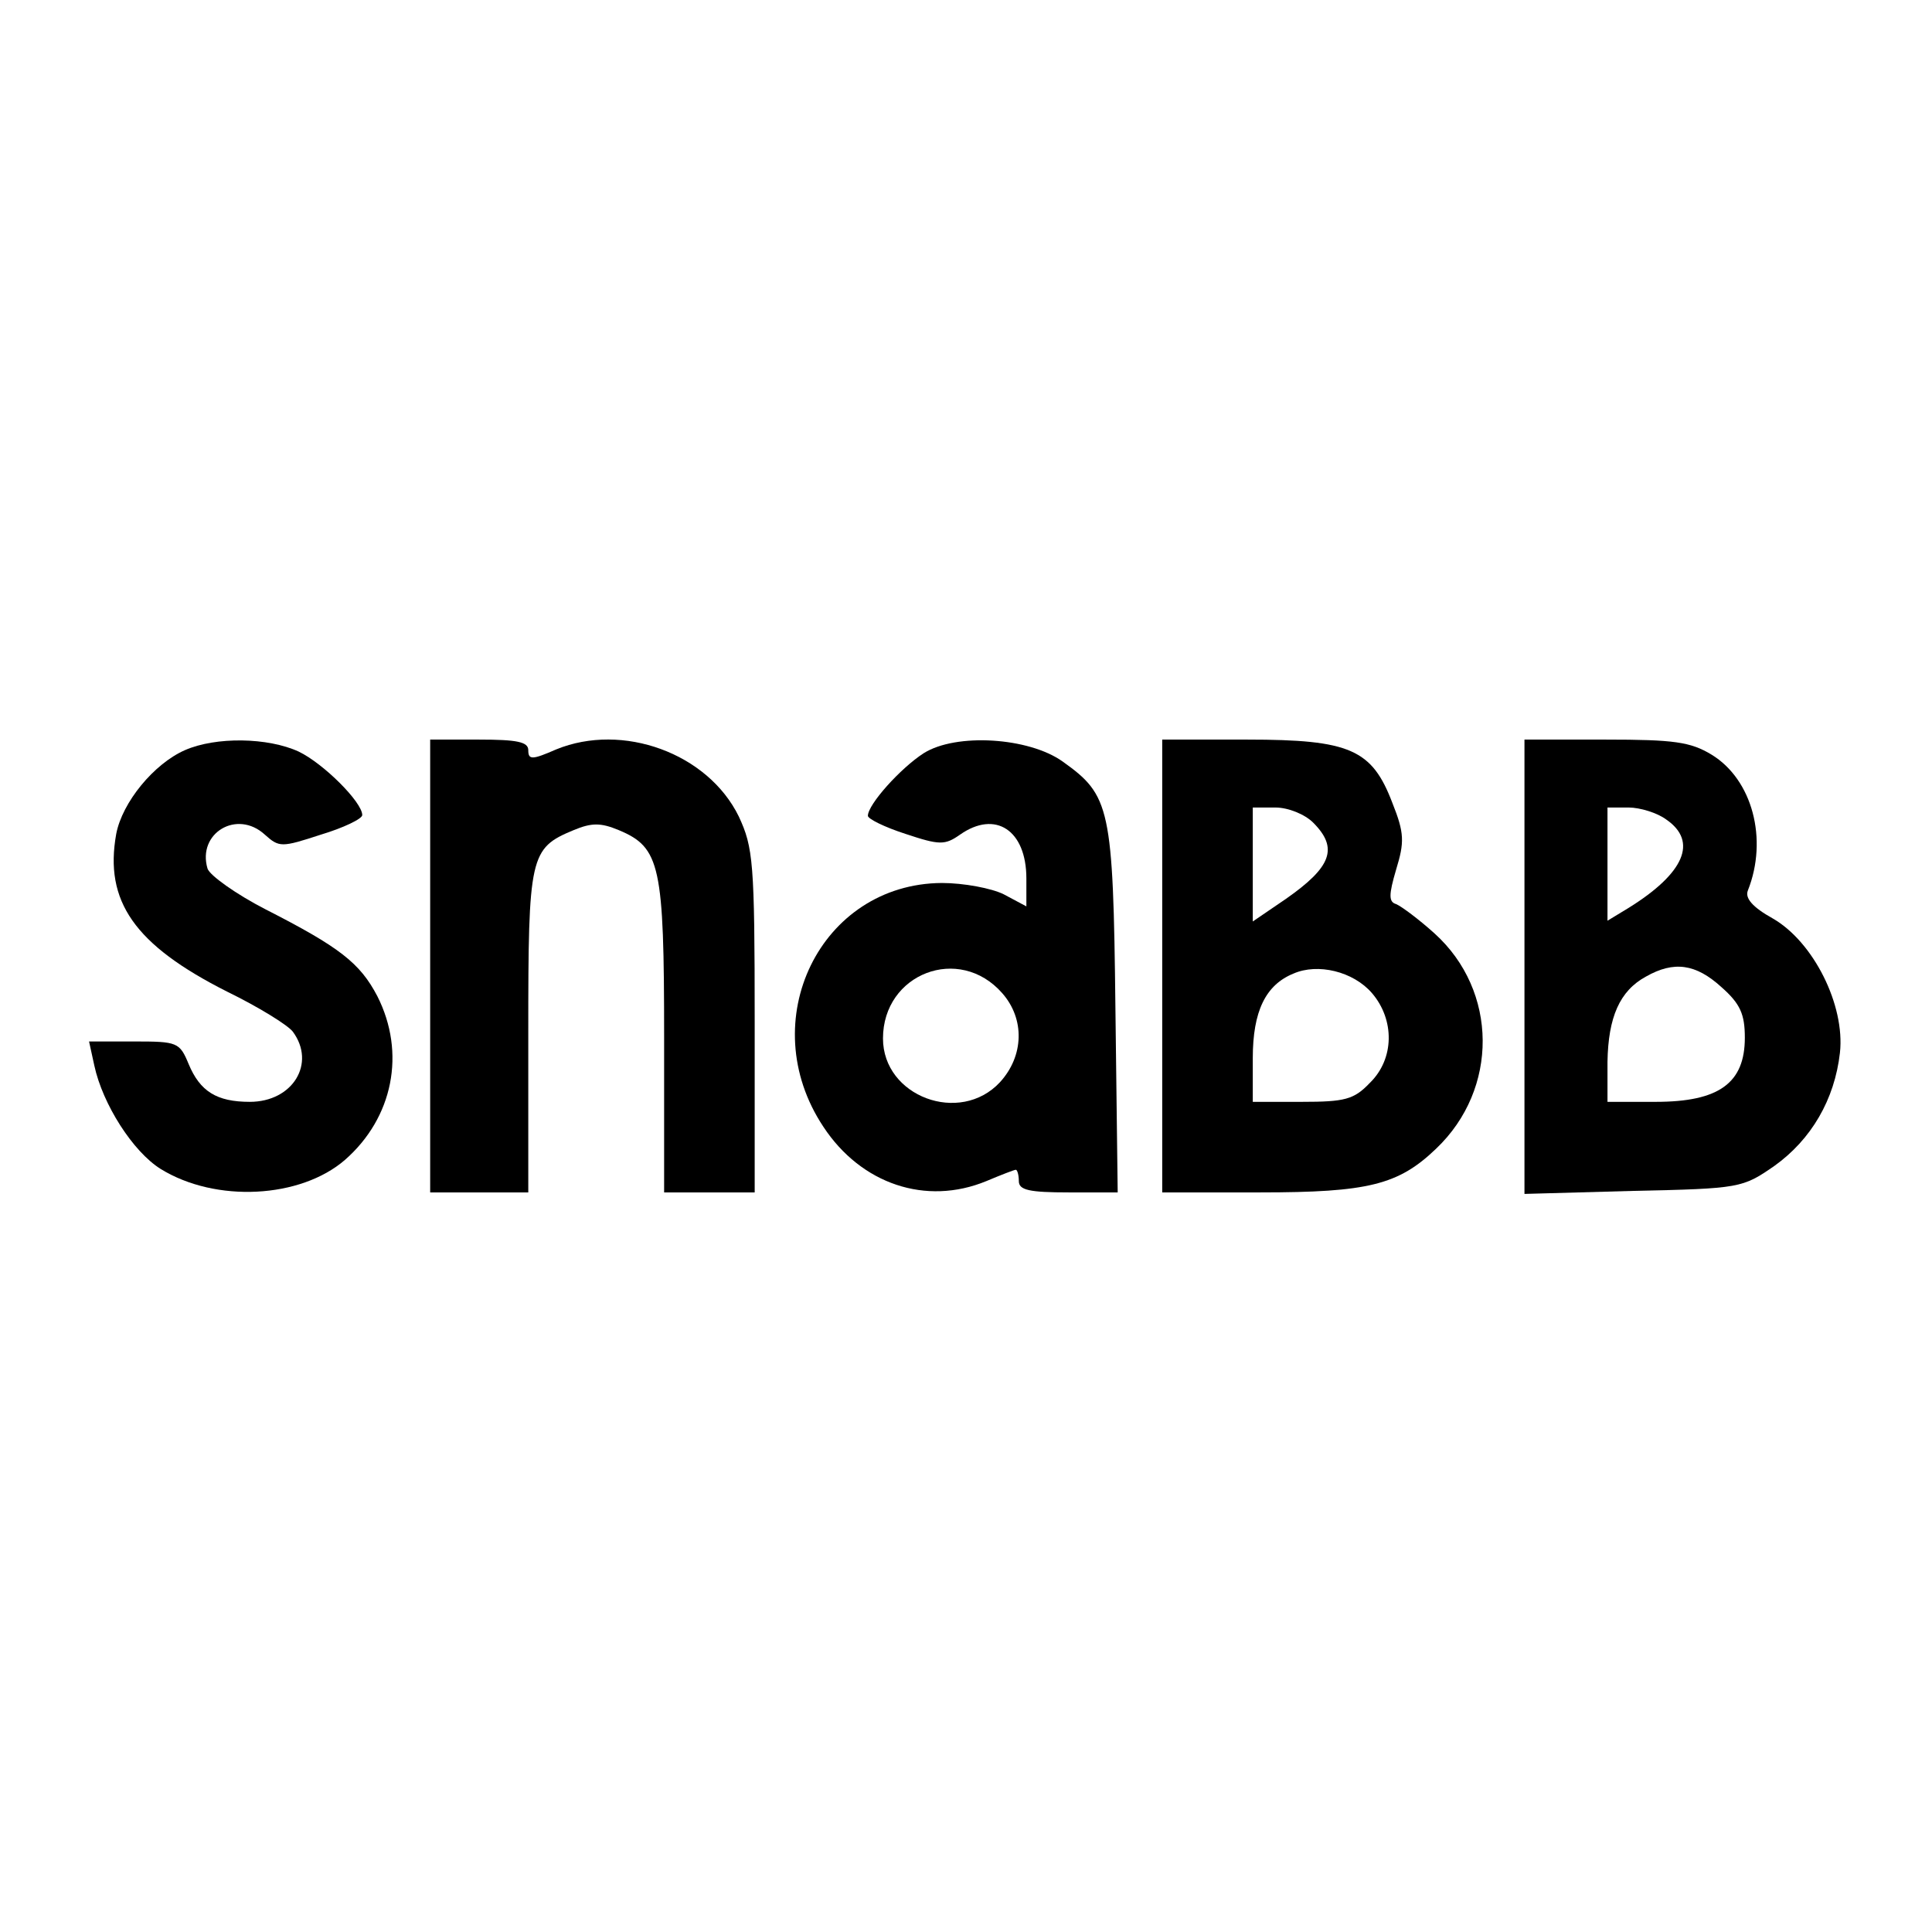
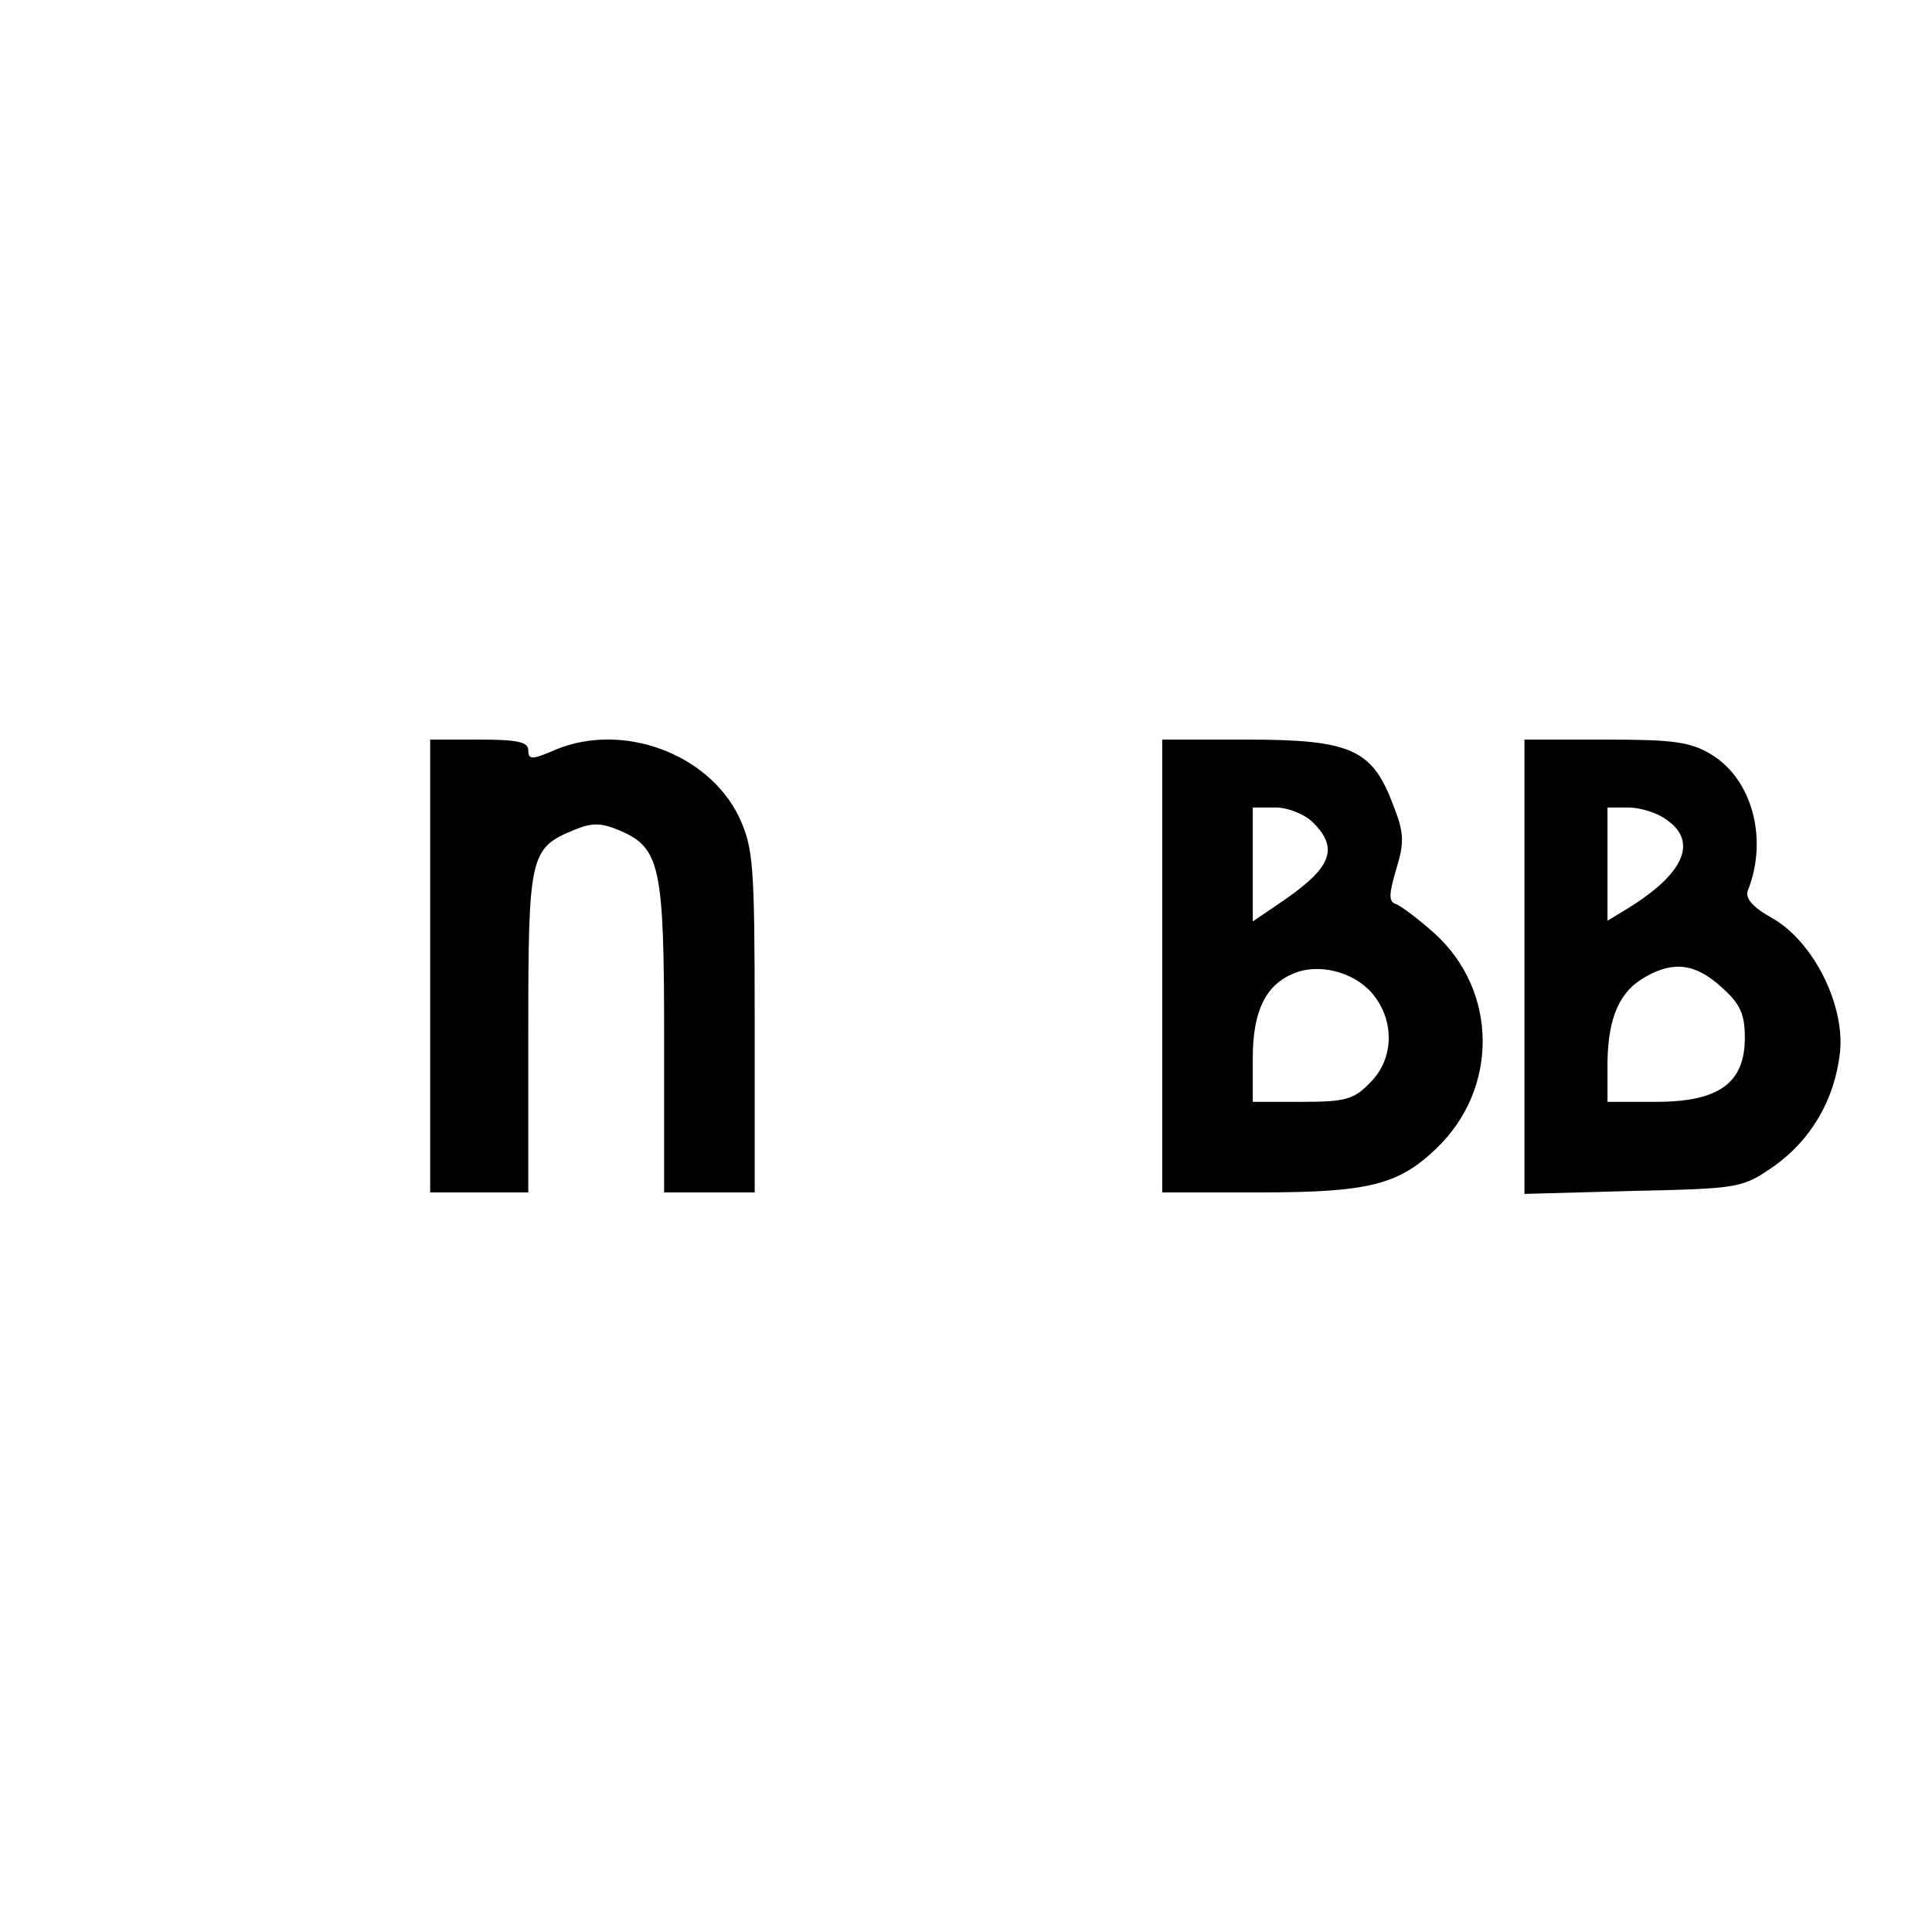
<svg xmlns="http://www.w3.org/2000/svg" version="1.0" width="256pt" height="256pt" viewBox="0 0 256 256" preserveAspectRatio="xMidYMid meet">
  <g transform="translate(0,256) scale(0.1,-0.1)" fill="#000000" stroke="none">
-     <path d="M245 1566 c-41 -18 -83 -69 -91 -111 -16 -89 24 -147 147 -209 41 -20 80 -44 87 -53 31 -42 0 -93 -57 -93 -44 0 -66 14 -81 50 -12 29 -15 30 -72 30 l-60 0 7 -32 c11 -51 51 -114 88 -137 73 -45 185 -39 244 12 64 56 81 142 43 217 -23 44 -50 65 -148 115 -39 20 -74 45 -77 54 -14 47 39 79 76 45 19 -17 22 -17 74 0 30 9 55 21 55 26 0 17 -51 68 -84 84 -41 19 -110 20 -151 2z" />
    <path d="M570 1280 l0 -300 65 0 65 0 0 213 c0 233 2 243 60 267 24 10 36 10 60 0 55 -23 60 -47 60 -275 l0 -205 60 0 60 0 0 227 c0 211 -2 230 -21 271 -41 84 -154 125 -242 89 -32 -14 -37 -14 -37 -1 0 11 -15 14 -65 14 l-65 0 0 -300z" />
-     <path d="M1224 1562 c-31 -20 -74 -68 -74 -83 0 -4 22 -15 50 -24 45 -15 52 -15 72 -1 47 33 88 6 88 -58 l0 -37 -30 16 c-16 8 -53 15 -82 15 -161 -1 -250 -183 -157 -323 50 -76 136 -105 216 -72 19 8 37 15 39 15 2 0 4 -7 4 -15 0 -12 14 -15 66 -15 l65 0 -3 243 c-3 268 -7 283 -70 328 -45 32 -141 38 -184 11z m104 -318 c30 -34 29 -83 -3 -118 -53 -57 -155 -19 -155 58 0 86 101 125 158 60z" />
    <path d="M1540 1280 l0 -300 130 0 c143 0 183 10 233 58 83 79 82 209 -2 285 -21 19 -44 36 -51 39 -10 3 -10 12 0 46 11 36 11 48 -5 88 -27 71 -56 84 -192 84 l-113 0 0 -300z m200 190 c34 -34 24 -59 -36 -101 l-44 -30 0 76 0 75 30 0 c17 0 39 -9 50 -20z m78 -226 c30 -35 30 -87 -3 -119 -21 -22 -33 -25 -90 -25 l-65 0 0 58 c0 62 17 97 54 112 32 14 79 3 104 -26z" />
    <path d="M2020 1279 l0 -301 144 4 c142 3 145 4 187 33 49 35 80 88 87 150 7 63 -35 147 -89 178 -27 15 -37 27 -33 37 27 68 6 147 -48 180 -28 17 -50 20 -140 20 l-108 0 0 -301z m188 195 c42 -29 24 -71 -50 -117 l-28 -17 0 75 0 75 28 0 c15 0 38 -7 50 -16z m73 -222 c25 -22 31 -36 31 -67 0 -60 -34 -85 -118 -85 l-64 0 0 53 c1 59 16 94 51 113 37 21 66 17 100 -14z" />
  </g>
</svg>